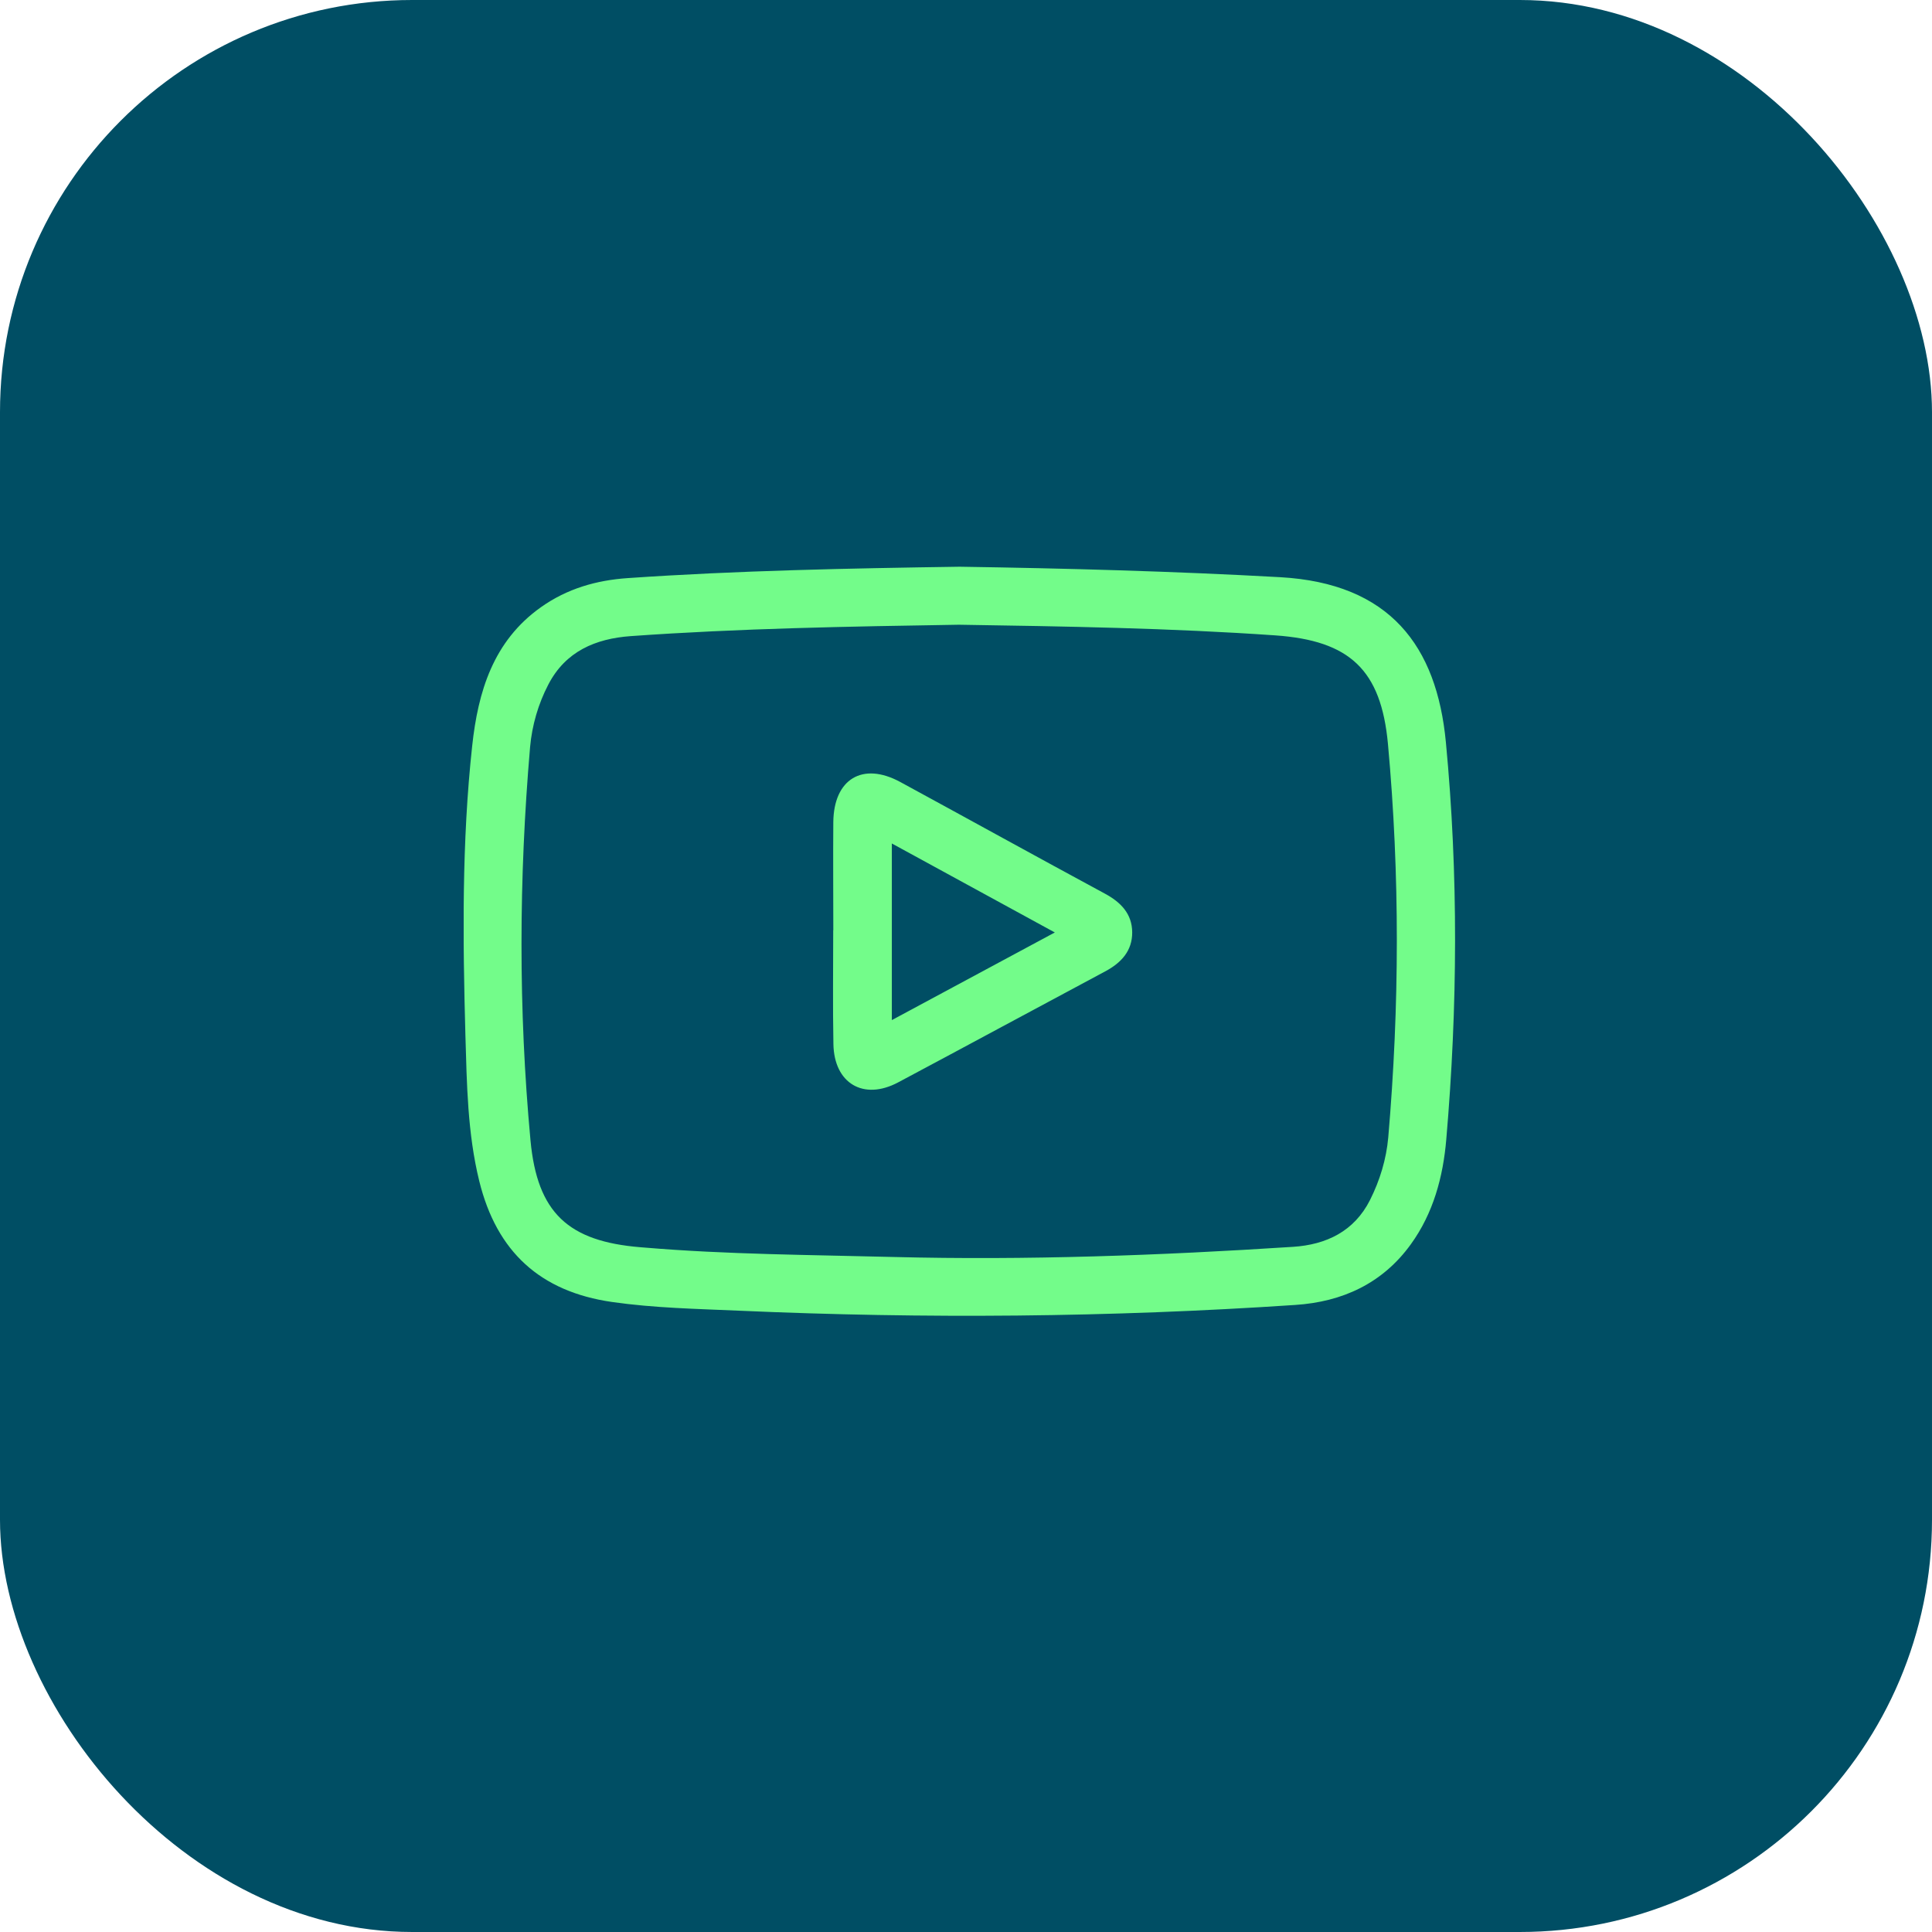
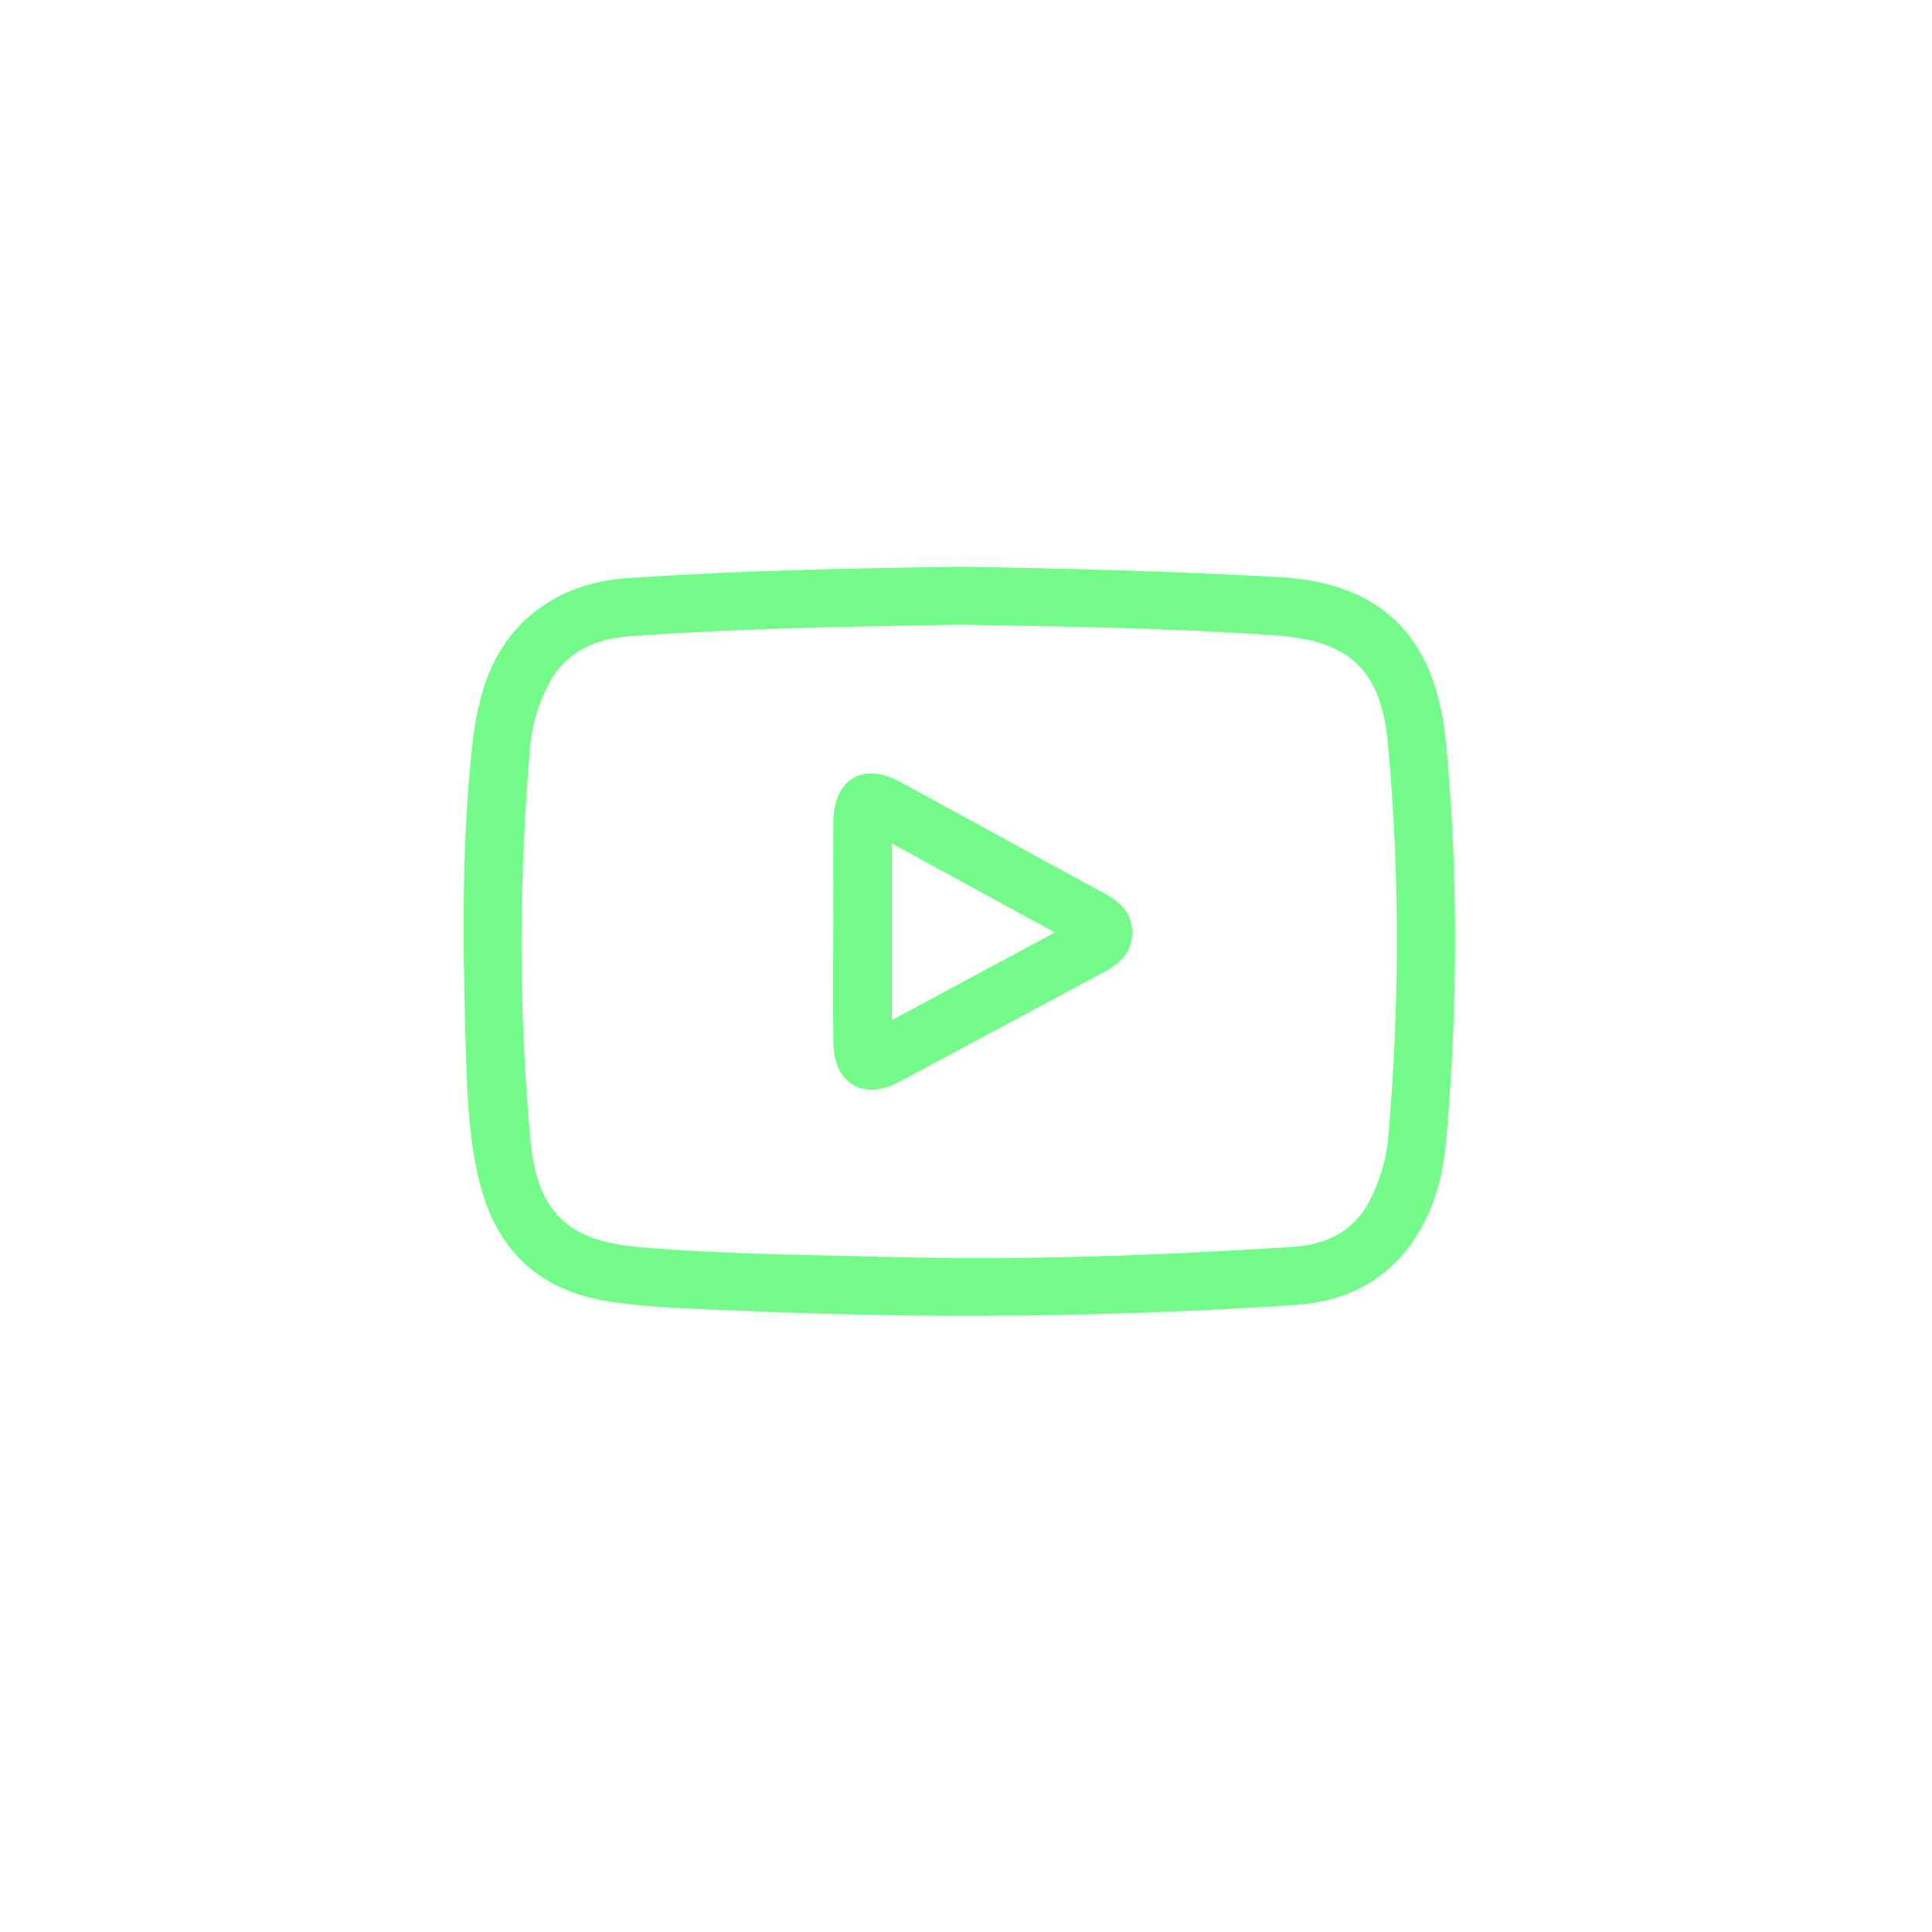
<svg xmlns="http://www.w3.org/2000/svg" width="75" height="75" viewBox="0 0 75 75" fill="none">
-   <rect width="75" height="75" rx="16" fill="#004E64" />
  <g clip-path="url(#clip0_68_226)">
    <path d="M37.251 22C41.401 22.064 45.548 22.175 49.69 22.406C53.956 22.645 55.774 25.076 56.129 28.812C56.618 33.946 56.586 39.099 56.144 44.236C56.021 45.688 55.639 47.101 54.768 48.303C53.673 49.819 52.114 50.539 50.279 50.658C43.089 51.14 35.894 51.199 28.692 50.881C27.044 50.809 25.397 50.778 23.758 50.543C20.972 50.141 19.281 48.593 18.605 45.851C18.147 43.989 18.123 42.083 18.067 40.193C17.964 36.444 17.924 32.692 18.33 28.956C18.557 26.855 19.142 24.885 21.004 23.568C22.015 22.852 23.149 22.525 24.366 22.442C28.656 22.147 32.954 22.064 37.251 22ZM37.223 24.252C32.974 24.32 28.728 24.392 24.486 24.694C23.113 24.793 21.955 25.287 21.287 26.572C20.893 27.328 20.654 28.156 20.578 28.999C20.141 34.089 20.121 39.186 20.594 44.272C20.857 47.085 22.063 48.191 24.868 48.418C24.92 48.422 24.967 48.426 25.019 48.43C28.234 48.7 31.461 48.712 34.685 48.796C39.861 48.927 45.031 48.736 50.196 48.402C51.485 48.318 52.571 47.801 53.184 46.584C53.566 45.824 53.817 45 53.892 44.152C54.33 39.063 54.346 33.965 53.88 28.88C53.614 25.999 52.392 24.869 49.515 24.666C45.425 24.38 41.326 24.316 37.227 24.252H37.223Z" fill="#73FC8A" />
    <path d="M32.349 36.114C32.349 34.714 32.337 33.317 32.349 31.916C32.365 30.241 33.487 29.564 34.947 30.356C37.598 31.797 40.236 33.257 42.89 34.69C43.511 35.024 43.948 35.474 43.952 36.194C43.956 36.914 43.523 37.38 42.902 37.71C40.22 39.142 37.546 40.591 34.864 42.019C33.523 42.732 32.381 42.059 32.353 40.535C32.325 39.063 32.345 37.587 32.345 36.11L32.349 36.114ZM34.621 39.6C36.77 38.442 38.823 37.34 40.948 36.198C38.803 35.028 36.746 33.906 34.621 32.744V39.6Z" fill="#73FC8A" />
  </g>
  <defs>
    <clipPath id="clip0_68_226">
      <rect width="38.491" height="29.08" fill="white" transform="translate(18 22)" />
    </clipPath>
  </defs>
</svg>